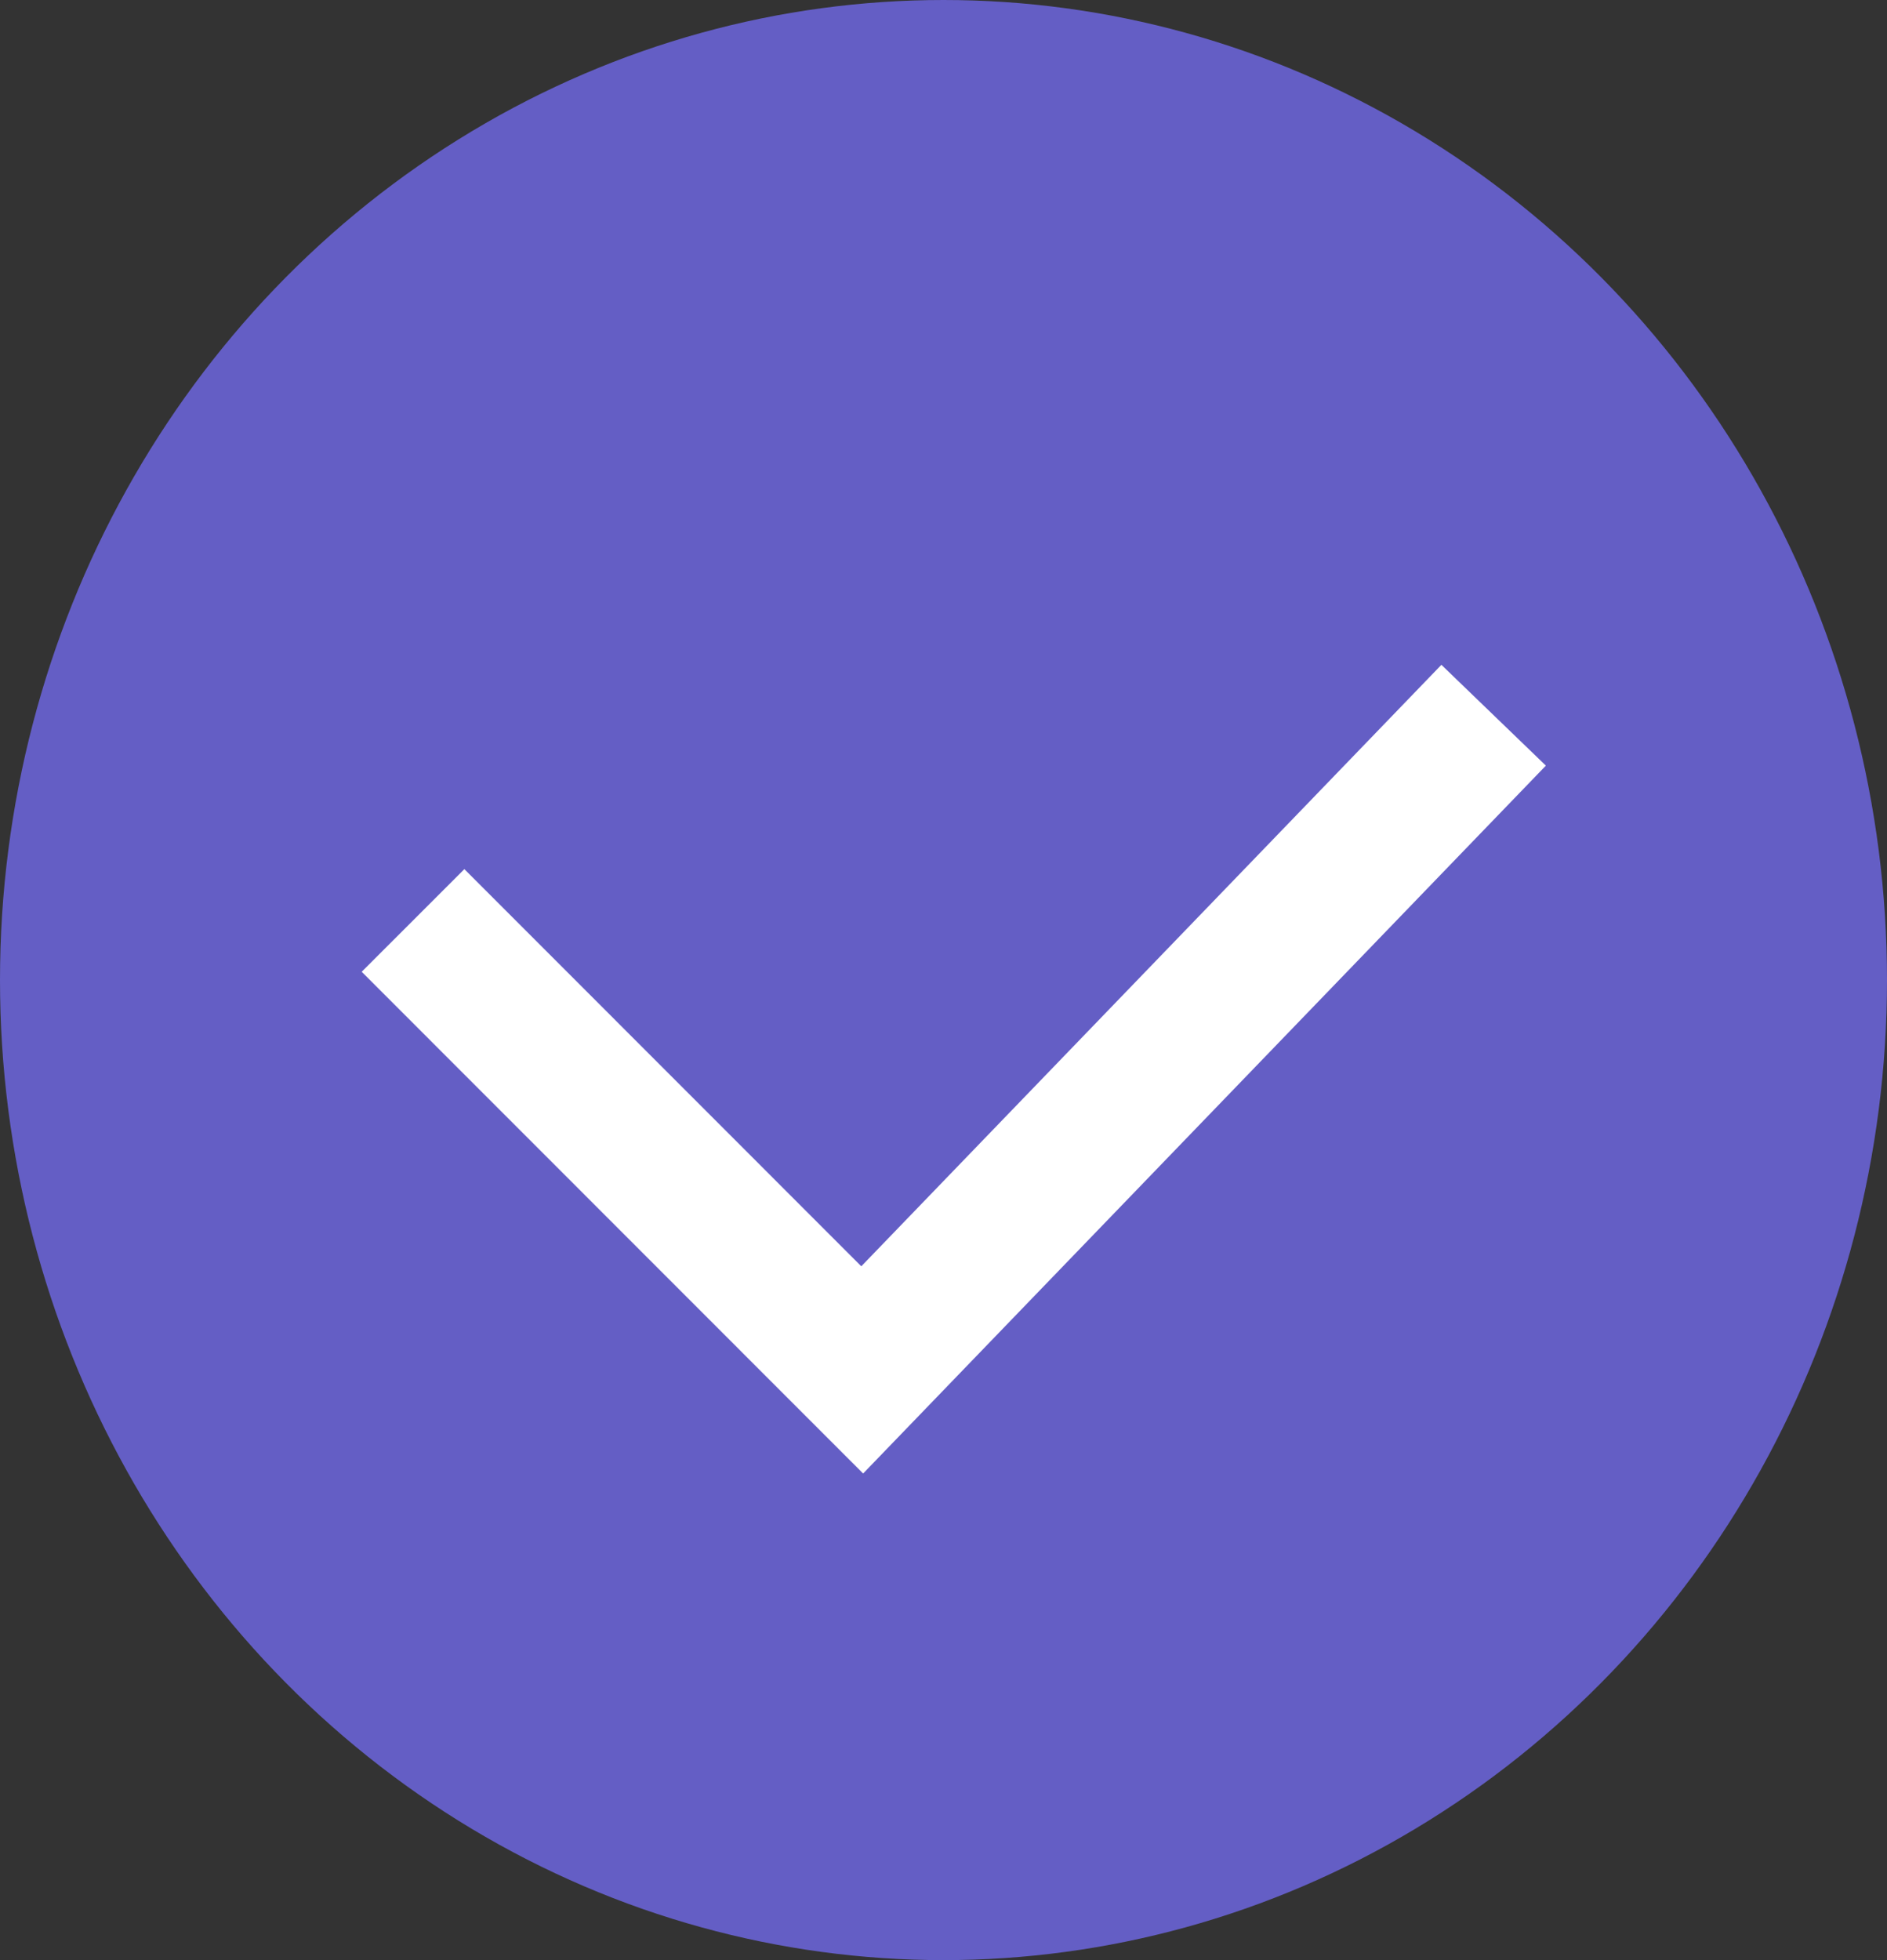
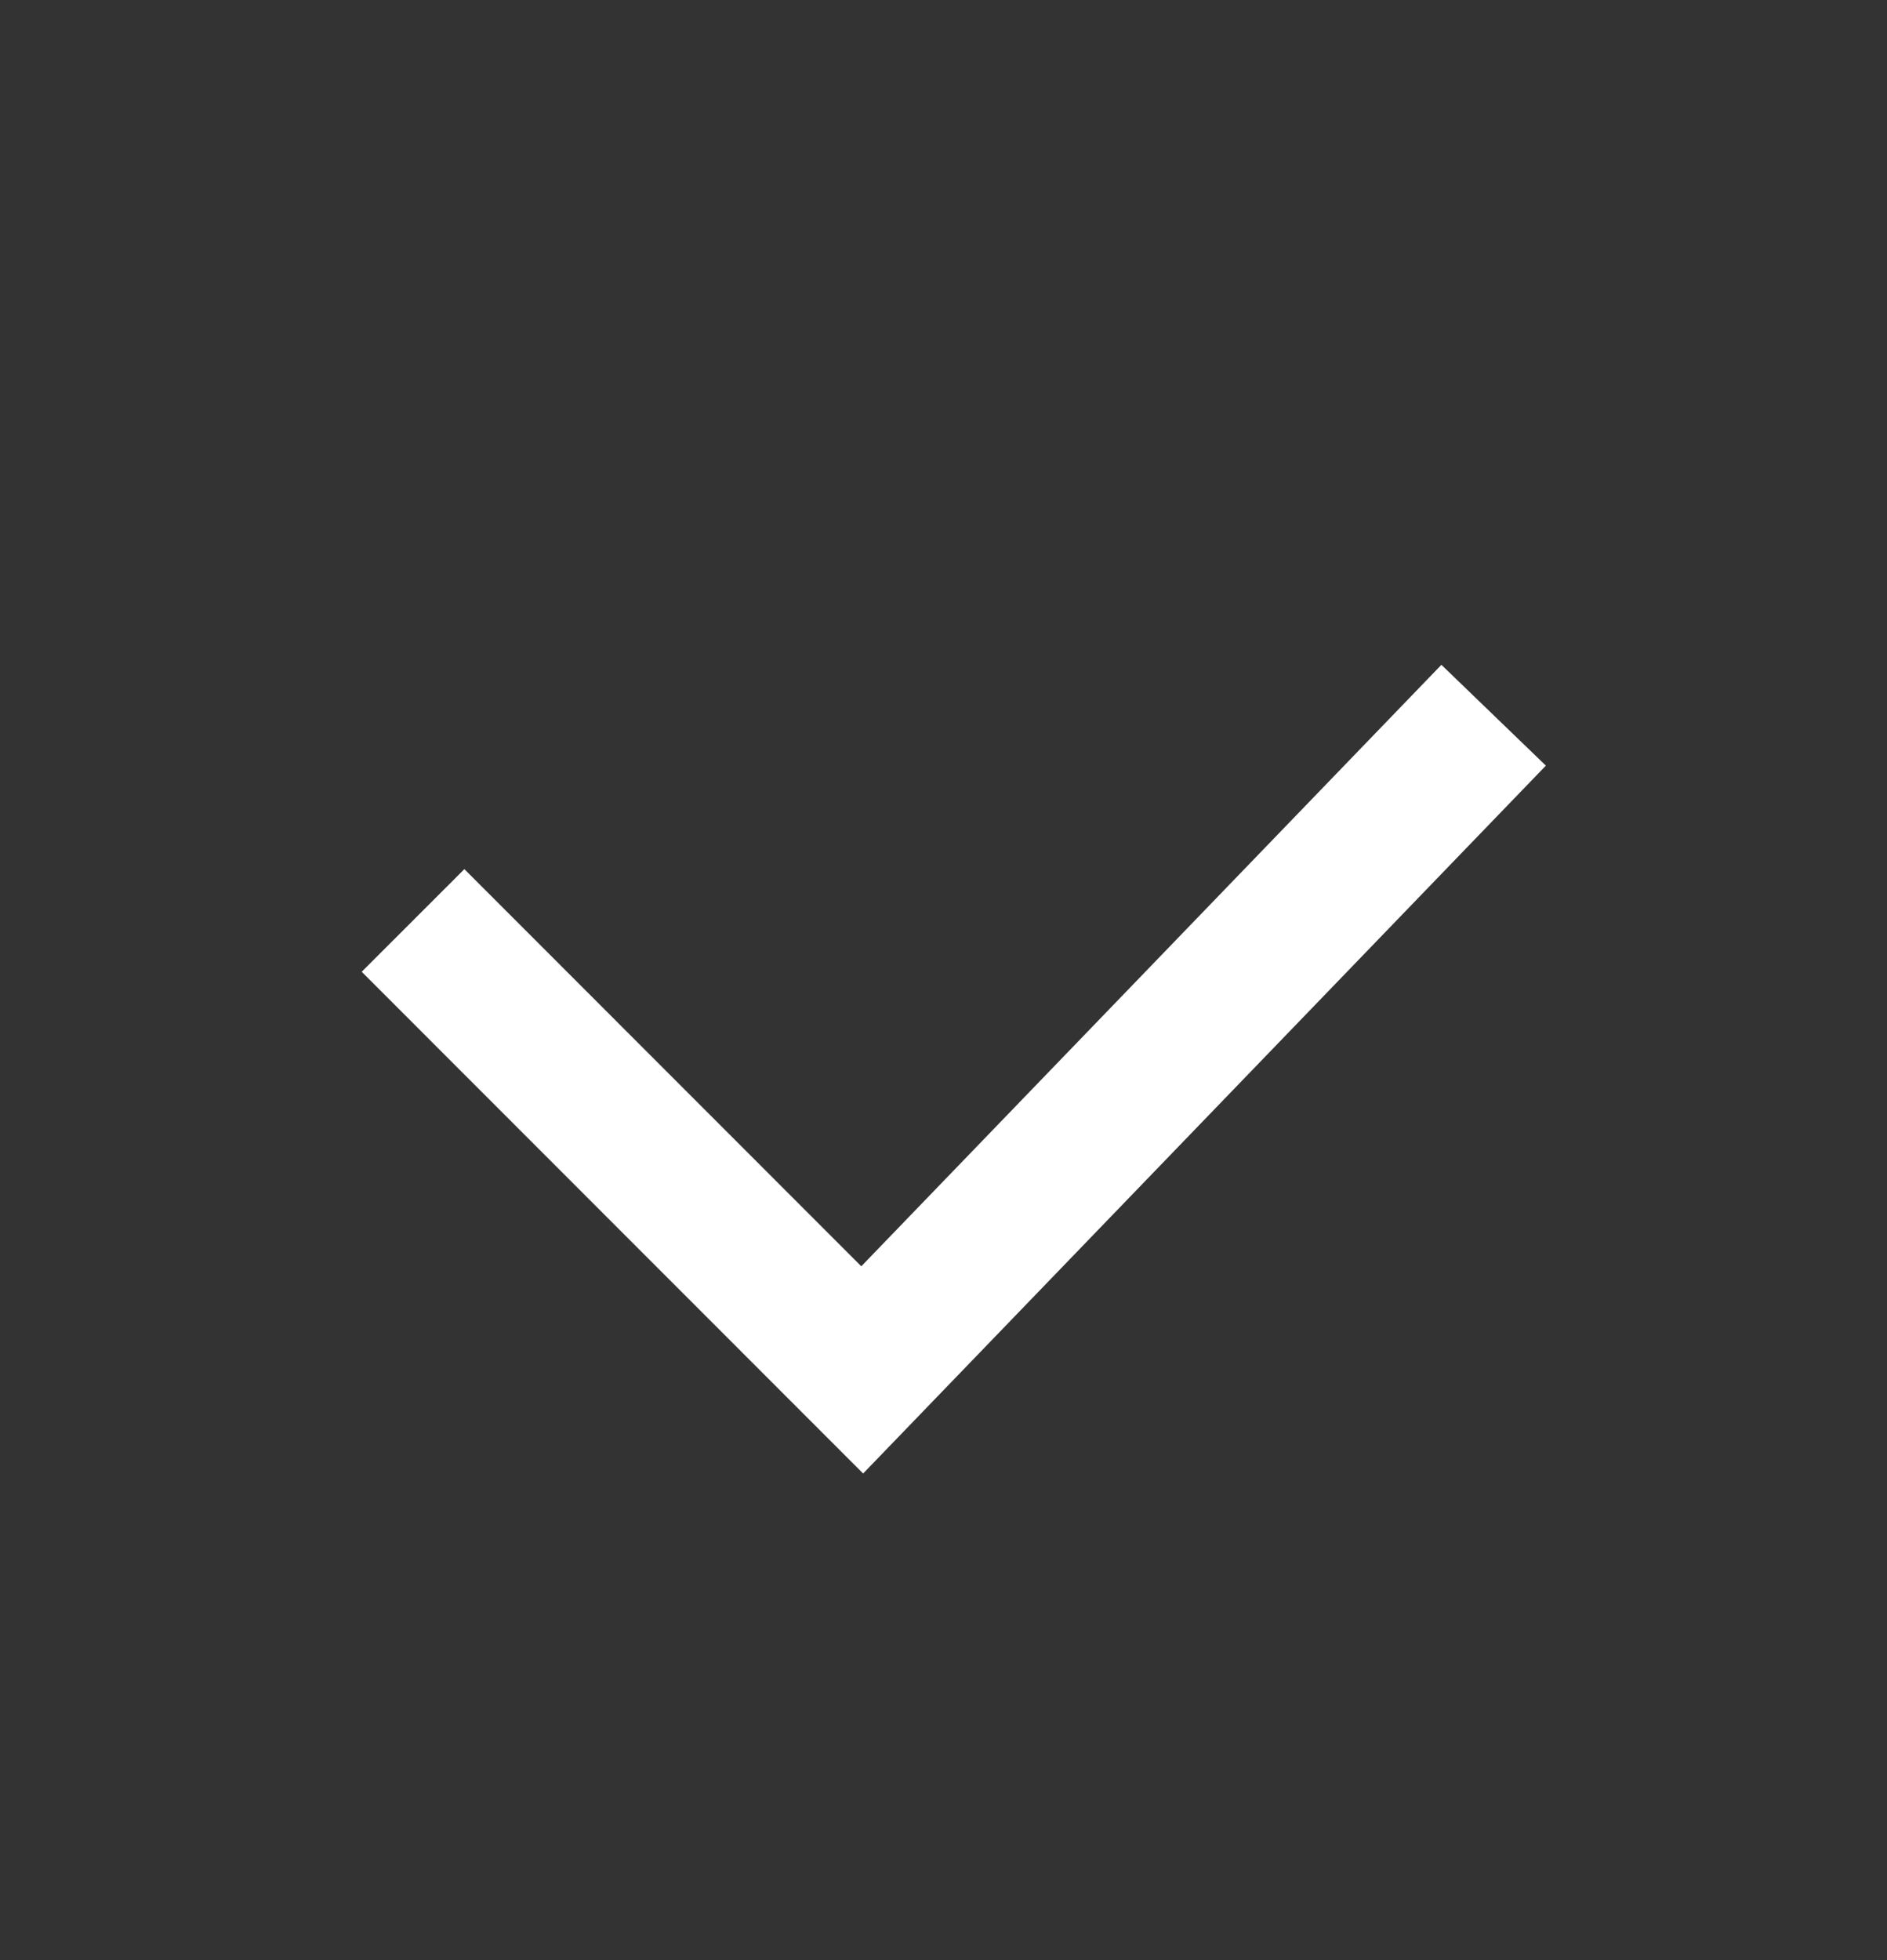
<svg xmlns="http://www.w3.org/2000/svg" width="26" height="27" viewBox="0 0 26 27">
  <rect x="0" y="0" width="26" height="27" fill="#333333" stroke="none" />
  <g id="rounded-check" transform="translate(-0.348)">
-     <ellipse id="Ellipse_17" data-name="Ellipse 17" cx="13" cy="13.5" rx="13" ry="13.5" transform="translate(0.348 0)" fill="#645ec5" />
    <path id="Path_1595" data-name="Path 1595" d="M21008.309,6560.113l6.189,6.191,8.7-9.018" transform="translate(-21002.27 -6547.434)" fill="none" stroke="#fff" stroke-width="2" />
  </g>
</svg>